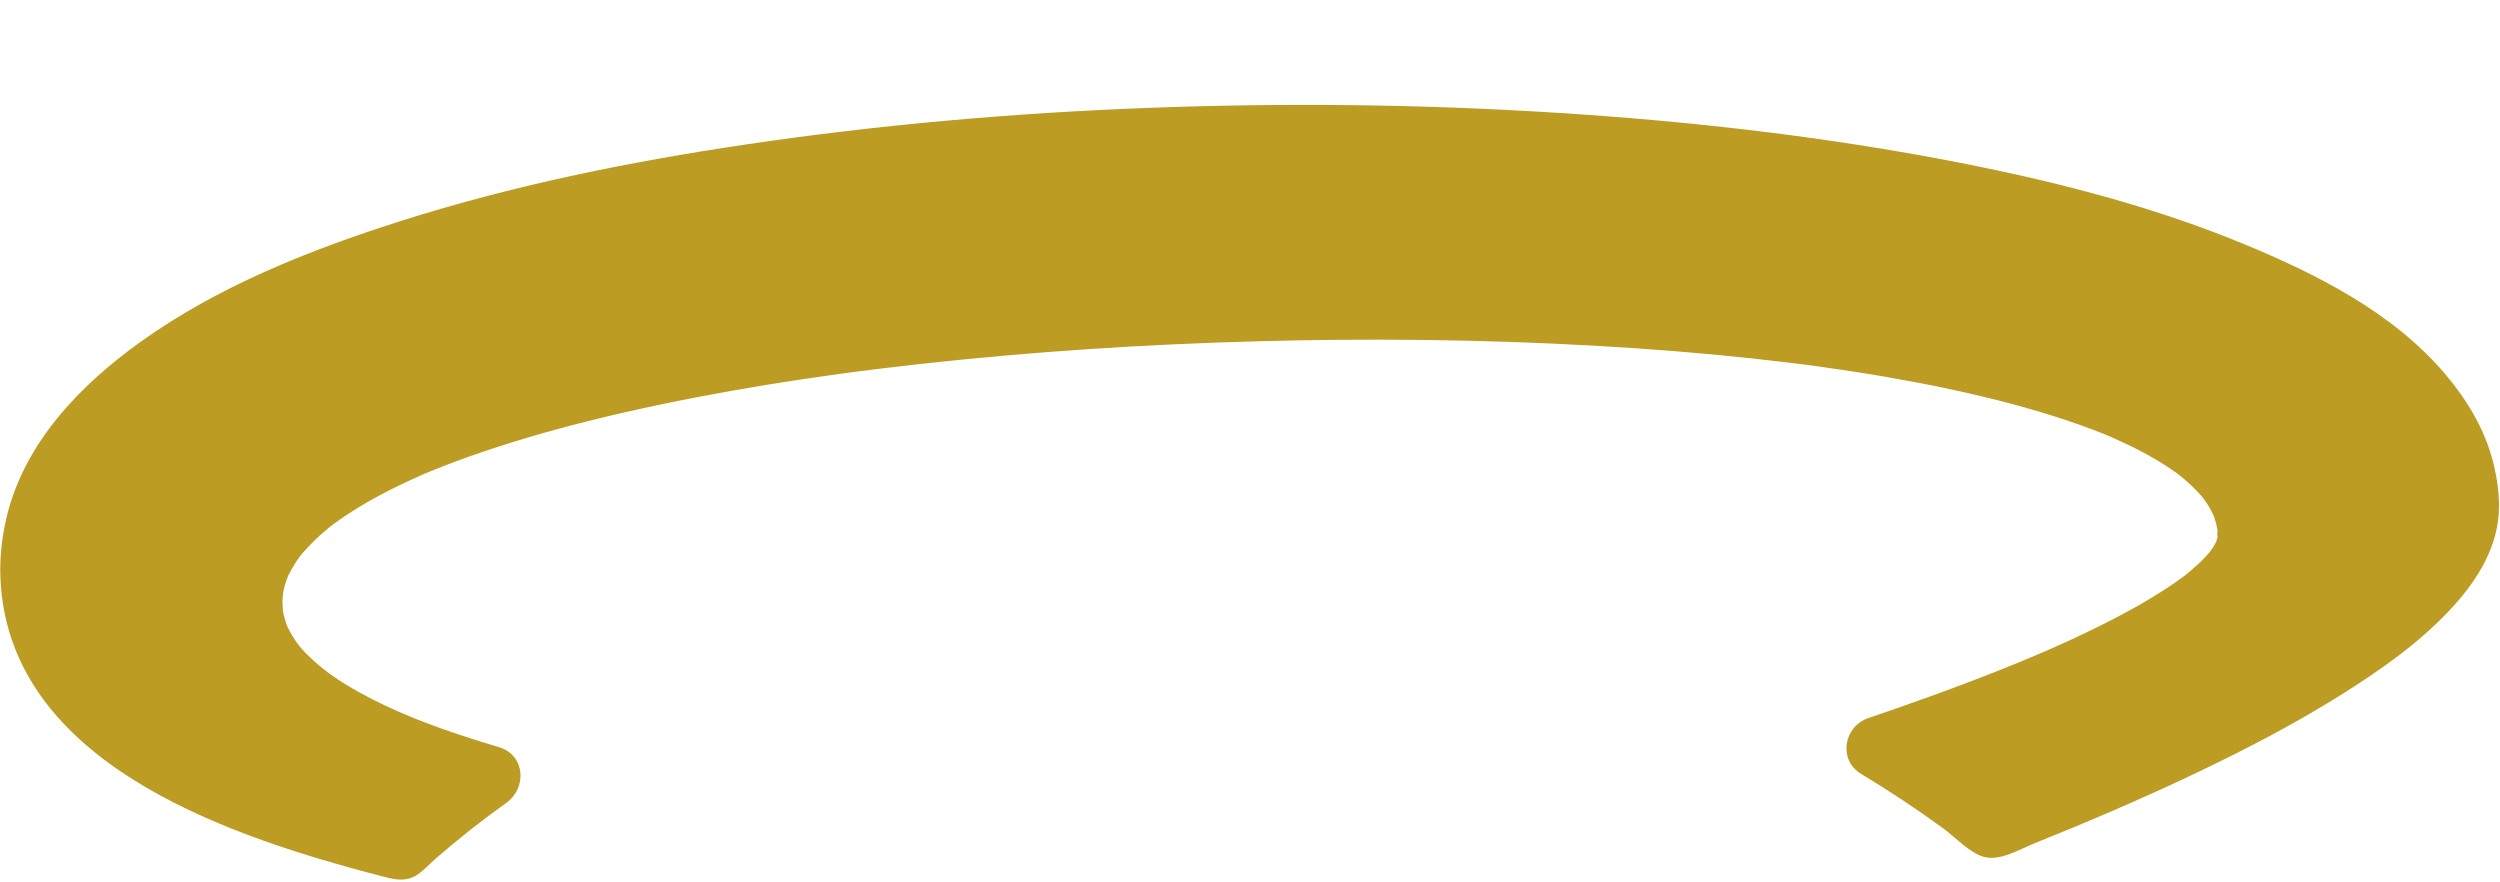
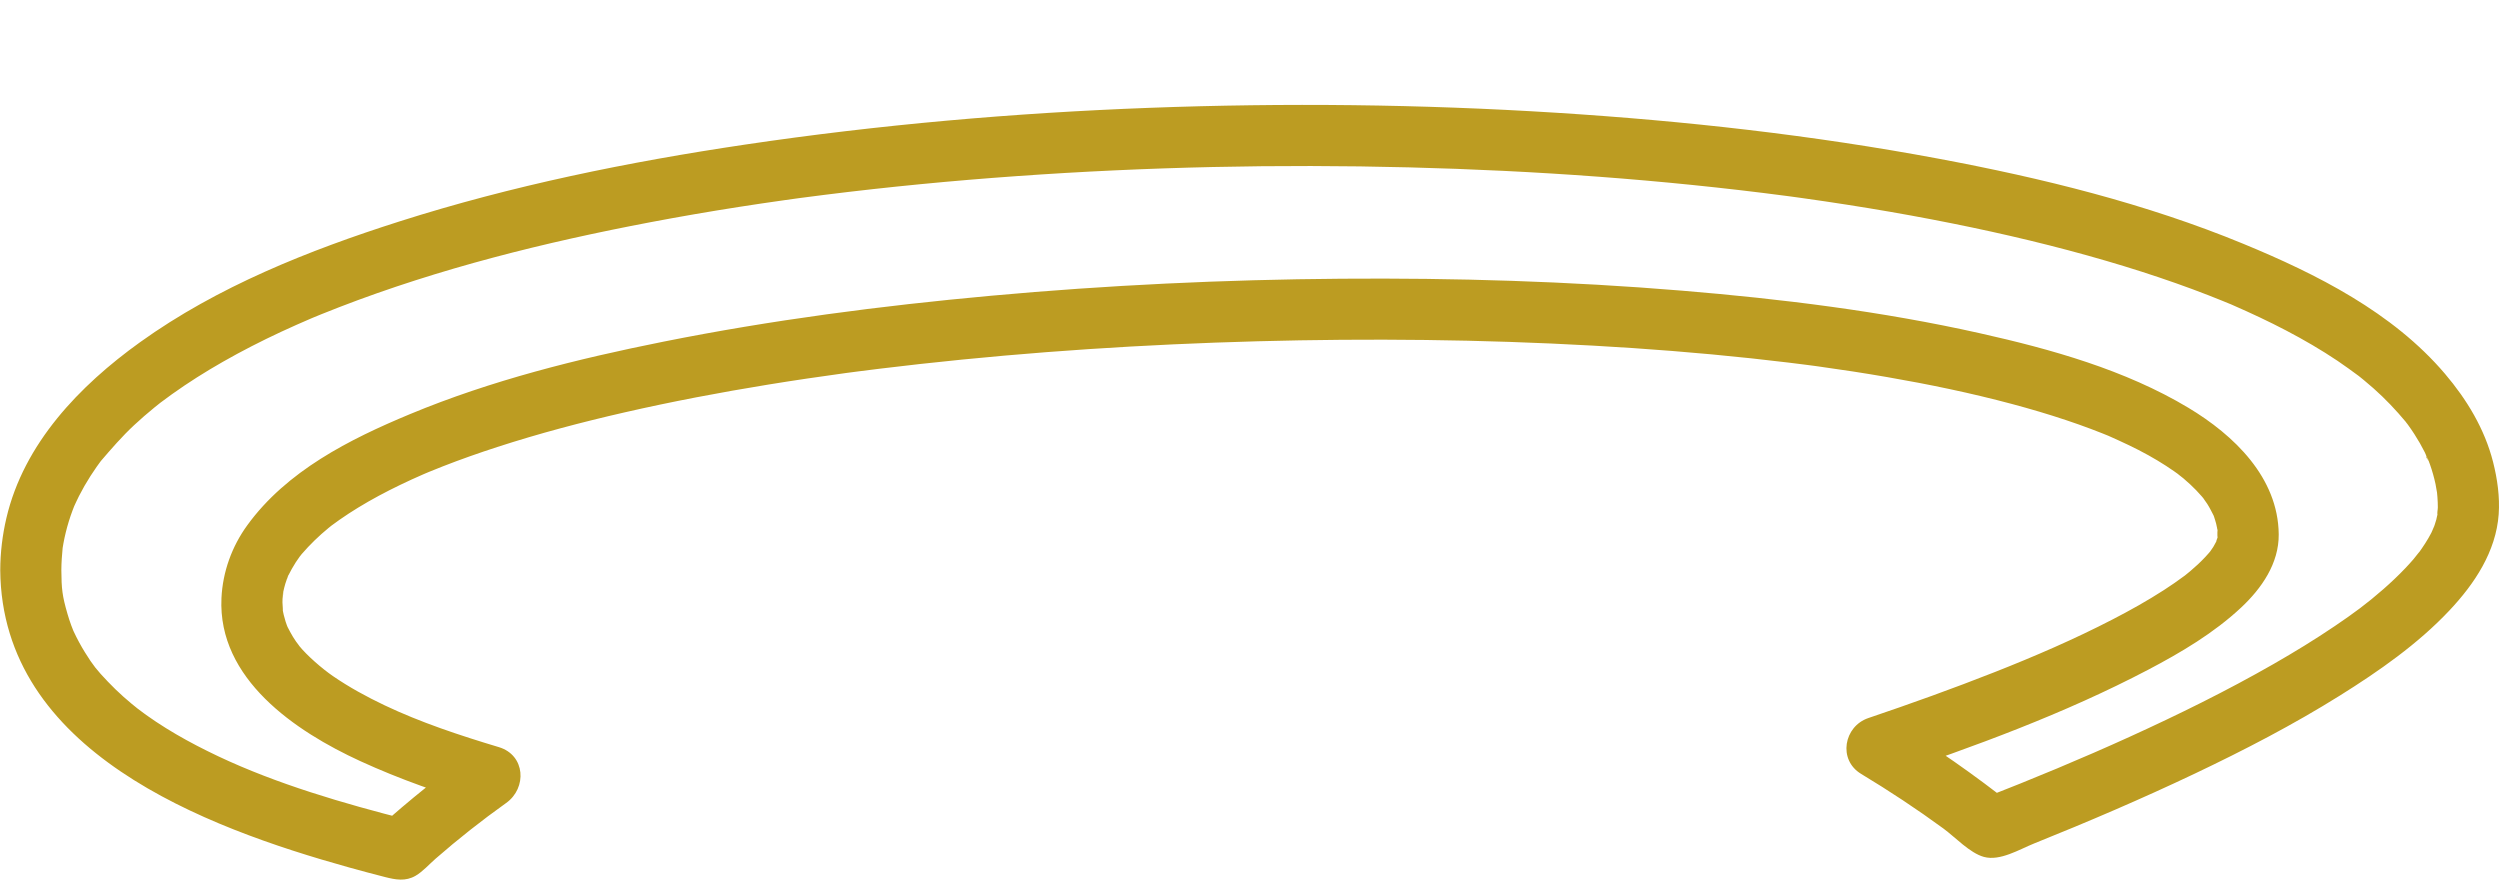
<svg xmlns="http://www.w3.org/2000/svg" fill="#bc9c22" height="352.8" preserveAspectRatio="xMidYMid meet" version="1" viewBox="-0.1 303.0 1000.5 352.8" width="1000.5" zoomAndPan="magnify">
  <g>
    <g id="change1_1">
-       <path d="M 12.227 531.164 C 12.227 595.961 89.902 625.234 160.051 642.918 C 171.402 632.617 183.48 622.887 196.301 613.793 C 153.902 601.121 100.715 580.297 100.715 544.098 C 100.715 402.656 899.625 383.293 899.625 517.52 C 899.625 546.43 815.777 580.223 750.883 602.148 C 767.227 611.965 782.641 622.66 797.109 634.145 C 882.539 600.855 987.746 550.402 987.746 506.457 C 987.746 303.043 12.227 304.059 12.227 531.164" fill="#bc9c22" />
-     </g>
+       </g>
    <g id="change2_1">
      <path d="M 0 531.164 C 0.582 603.613 81.473 633.973 139.75 650.195 C 144.477 651.512 149.219 652.773 153.973 653.988 C 158.168 655.062 162.195 655.832 166.223 653.477 C 169.133 651.773 171.672 648.875 174.203 646.664 C 183.258 638.754 192.684 631.332 202.469 624.352 C 210.879 618.355 210.191 605.199 199.551 602.004 C 183.84 597.289 168.082 592.059 153.762 585.238 C 146.613 581.832 139.625 578.027 133.094 573.539 C 128.723 570.531 122.766 565.363 119.48 561.293 C 120.496 562.551 118.262 559.586 118.379 559.758 C 117.953 559.137 117.539 558.504 117.145 557.859 C 116.359 556.59 115.695 555.27 115 553.953 C 114.781 553.539 114.168 551.805 114.922 553.844 C 114.668 553.16 114.422 552.477 114.199 551.777 C 113.648 550.035 113.207 548.246 112.938 546.438 C 113.32 549.016 112.941 544.727 112.941 544.098 C 112.941 543.629 112.949 543.156 112.969 542.684 C 113.004 541.777 113.41 540.398 113.223 539.527 C 113.398 540.34 112.57 543.215 113.043 541.043 C 113.145 540.586 113.211 540.121 113.309 539.66 C 113.527 538.629 113.789 537.602 114.09 536.59 C 114.363 535.68 114.703 534.793 115.004 533.895 C 115.695 531.797 115.062 534.574 114.441 535.145 C 114.797 534.82 114.977 533.918 115.191 533.488 C 116.152 531.594 117.152 529.738 118.312 527.957 C 118.918 527.035 119.574 526.152 120.199 525.246 C 121.625 523.191 119.129 526.508 119.5 526.145 C 119.922 525.73 120.258 525.188 120.648 524.738 C 123.926 520.949 127.492 517.477 131.371 514.301 C 131.852 513.906 132.348 513.527 132.824 513.129 C 134.613 511.648 130.074 515.152 132.422 513.445 C 133.539 512.633 134.645 511.809 135.777 511.016 C 138.223 509.305 140.723 507.68 143.27 506.125 C 148.68 502.824 154.281 499.844 159.984 497.09 C 163.078 495.594 166.203 494.172 169.352 492.801 C 170.117 492.469 170.891 492.156 171.648 491.816 C 168.012 493.441 170.75 492.195 171.652 491.828 C 173.445 491.098 175.242 490.371 177.047 489.664 C 184.258 486.848 191.562 484.273 198.926 481.887 C 215.68 476.453 232.73 471.953 249.895 468.027 C 268.879 463.688 288.02 460.059 307.238 456.93 C 317.625 455.234 328.039 453.711 338.465 452.277 C 340.238 452.035 336.207 452.578 337.984 452.344 C 338.602 452.262 339.223 452.18 339.84 452.098 C 341.078 451.934 342.316 451.773 343.555 451.613 C 346.359 451.25 349.164 450.898 351.969 450.555 C 357.324 449.898 362.684 449.273 368.047 448.68 C 412.93 443.711 458.039 440.797 503.18 439.578 C 547.953 438.367 592.797 438.824 637.52 441.324 C 658.641 442.504 679.734 444.152 700.77 446.406 C 705.707 446.934 710.641 447.496 715.566 448.098 C 717.848 448.375 720.129 448.66 722.406 448.953 C 723.535 449.098 724.664 449.246 725.793 449.395 C 727.996 449.68 725.371 449.336 725.07 449.297 C 725.91 449.41 726.746 449.523 727.586 449.641 C 736.809 450.914 746.016 452.328 755.191 453.918 C 771.965 456.82 788.66 460.281 805.109 464.68 C 812.438 466.637 819.715 468.785 826.91 471.195 C 830.203 472.297 833.477 473.453 836.73 474.676 C 838.203 475.23 839.668 475.797 841.129 476.379 C 841.848 476.66 842.559 476.953 843.273 477.242 C 843.629 477.387 843.98 477.539 844.336 477.68 C 846.453 478.512 841.441 476.406 843.504 477.328 C 849.004 479.781 854.461 482.277 859.727 485.215 C 862.113 486.547 864.461 487.945 866.758 489.434 C 867.848 490.137 868.926 490.863 869.988 491.609 C 870.738 492.137 874.145 494.582 872.133 493.141 C 870.105 491.684 873.074 493.914 873.719 494.457 C 874.66 495.254 875.586 496.07 876.484 496.914 C 878.102 498.426 879.645 500.016 881.09 501.695 C 881.453 502.121 881.793 502.57 882.168 502.992 C 883.715 504.727 880.699 500.855 881.383 501.973 C 881.941 502.887 882.645 503.727 883.227 504.633 C 884.293 506.301 885.121 508.051 886.035 509.797 C 887.059 511.75 885.188 507.23 885.461 508.434 C 885.559 508.859 885.801 509.27 885.93 509.688 C 886.227 510.641 886.551 511.578 886.801 512.551 C 887.02 513.406 887.152 514.277 887.352 515.137 C 887.852 517.285 886.949 514.227 887.156 513.523 C 887.031 513.953 887.301 514.723 887.316 515.18 C 887.344 516.121 887.227 517.25 887.383 518.168 C 887.664 519.855 887.477 517.297 887.613 516.871 C 887.477 517.293 887.473 517.758 887.34 518.184 C 887.199 518.625 886.848 519.367 886.844 519.828 C 886.836 521.008 888.172 517.492 887.121 519.223 C 886.602 520.086 886.188 521.023 885.656 521.887 C 885.051 522.863 883.539 524.812 885.195 522.762 C 883.449 524.926 881.551 526.938 879.523 528.84 C 878.527 529.77 877.504 530.672 876.465 531.551 C 875.781 532.129 875.086 532.688 874.391 533.246 C 872.91 534.434 875.789 532.211 874.227 533.371 C 871.52 535.391 868.738 537.309 865.902 539.141 C 859.27 543.422 852.367 547.277 845.355 550.898 C 830.07 558.805 814.25 565.637 798.25 571.949 C 781.547 578.539 764.637 584.602 747.629 590.359 C 737.789 593.688 735.383 607.078 744.711 612.707 C 756.004 619.52 767.016 626.789 777.66 634.582 C 782.398 638.051 788.207 644.379 793.855 645.934 C 800.301 647.711 808.039 642.934 813.914 640.57 C 835.602 631.859 857.105 622.652 878.219 612.621 C 898.086 603.176 917.684 593.02 936.348 581.348 C 951.926 571.605 967.504 560.75 980.152 547.316 C 990.199 536.645 998.812 523.766 999.879 508.762 C 1000.371 501.855 999.324 494.574 997.629 487.895 C 994.273 474.672 987.133 462.895 978.367 452.582 C 957.484 428.004 926.945 412.645 897.66 400.566 C 858.594 384.449 817.137 374.262 775.684 366.504 C 725.223 357.055 674.027 351.359 622.809 348.129 C 568.574 344.707 514.148 344.117 459.852 346.156 C 405.738 348.188 351.715 352.898 298.145 360.855 C 251.398 367.801 204.805 377.266 159.73 391.629 C 123.555 403.156 86.961 417.684 55.934 439.965 C 31.734 457.344 9.422 480.484 2.449 510.371 C 0.863 517.152 0.02 524.199 0 531.164 C -0.047 546.902 24.41 546.922 24.453 531.164 C 24.465 528.109 24.699 525.09 24.988 522.051 C 25.258 519.203 24.402 525.422 24.914 522.613 C 25.051 521.879 25.156 521.133 25.293 520.395 C 25.562 518.922 25.879 517.453 26.238 516 C 26.953 513.086 27.84 510.211 28.887 507.395 C 29.148 506.688 29.441 505.992 29.703 505.285 C 30.633 502.77 28.426 508.031 29.441 505.898 C 30.129 504.449 30.77 502.984 31.496 501.551 C 32.902 498.777 34.457 496.074 36.137 493.457 C 36.906 492.254 37.707 491.066 38.527 489.895 C 38.988 489.238 39.469 488.59 39.938 487.938 C 40.172 487.609 40.426 487.293 40.664 486.965 C 42.098 484.961 38.758 489.254 40.094 487.699 C 44.43 482.645 48.703 477.688 53.59 473.133 C 56.23 470.672 58.965 468.309 61.766 466.027 C 62.484 465.441 63.215 464.871 63.938 464.289 C 66.367 462.344 61.621 466.012 64.133 464.137 C 65.664 462.996 67.191 461.855 68.746 460.746 C 75.297 456.07 82.117 451.777 89.105 447.789 C 96.676 443.469 104.449 439.504 112.352 435.816 C 116.527 433.867 120.75 432.02 124.984 430.195 C 122.672 431.191 123.824 430.684 125.32 430.062 C 126.418 429.609 127.52 429.156 128.617 428.711 C 130.961 427.762 133.312 426.836 135.668 425.926 C 175.898 410.391 218.035 399.934 260.344 391.902 C 272.039 389.684 283.773 387.668 295.535 385.824 C 301.629 384.871 307.727 383.969 313.836 383.109 C 315.375 382.891 316.914 382.676 318.453 382.465 C 319.227 382.359 320 382.254 320.77 382.148 C 322.719 381.887 317.703 382.551 320.773 382.152 C 323.883 381.75 326.992 381.34 330.105 380.949 C 355.578 377.758 381.145 375.305 406.75 373.484 C 459.004 369.77 511.445 368.645 563.812 369.98 C 614.32 371.27 664.82 374.828 714.926 381.422 C 715.523 381.5 716.125 381.582 716.723 381.66 C 719.836 382.066 713.961 381.273 717.062 381.707 C 718.406 381.895 719.746 382.074 721.086 382.262 C 724.195 382.695 727.305 383.145 730.406 383.602 C 736.242 384.469 742.066 385.379 747.887 386.336 C 759.035 388.176 770.16 390.195 781.238 392.422 C 801.98 396.59 822.59 401.477 842.898 407.414 C 852.238 410.145 861.516 413.102 870.691 416.34 C 875.047 417.875 879.375 419.477 883.676 421.148 C 885.559 421.883 887.438 422.629 889.309 423.391 C 890.336 423.805 891.359 424.23 892.383 424.652 C 895.375 425.879 889.996 423.605 893.395 425.086 C 907.945 431.43 922.18 438.562 935.391 447.41 C 938.344 449.391 941.184 451.5 944.055 453.598 C 944.859 454.188 941.508 451.555 944.02 453.586 C 944.613 454.066 945.211 454.539 945.801 455.023 C 947.148 456.133 948.48 457.266 949.789 458.426 C 954.5 462.602 958.777 467.129 962.805 471.961 C 964.398 473.875 962.664 471.859 962.398 471.418 C 962.734 471.977 963.199 472.484 963.582 473.012 C 964.477 474.242 965.336 475.496 966.16 476.777 C 967.688 479.145 969.094 481.594 970.352 484.117 C 970.879 485.18 971.273 486.762 972.004 487.684 C 970.105 485.273 971.031 485.223 971.699 487.043 C 971.934 487.68 972.18 488.316 972.406 488.957 C 973.301 491.508 974.035 494.113 974.602 496.758 C 974.879 498.074 975.023 499.43 975.312 500.742 C 975.68 502.414 974.949 496.82 975.156 499.707 C 975.211 500.453 975.305 501.195 975.359 501.941 C 975.457 503.305 975.52 504.676 975.52 506.043 C 975.52 506.965 975.172 508.285 975.387 509.148 C 975.723 510.496 976.145 506.27 975.441 508.602 C 975.219 509.352 975.113 510.172 974.914 510.934 C 974.562 512.262 974.07 513.531 973.641 514.836 C 974.559 512.055 973.477 515.148 972.914 516.238 C 971.406 519.164 969.59 521.879 967.668 524.543 C 969.273 522.316 966.246 526.254 965.738 526.84 C 964.684 528.062 963.594 529.254 962.48 530.426 C 959.691 533.355 956.746 536.137 953.707 538.801 C 947.098 544.59 941.969 548.352 934.277 553.562 C 926.305 558.957 918.082 563.98 909.73 568.766 C 891.066 579.453 871.742 588.969 852.176 597.875 C 832.98 606.613 813.504 614.688 793.855 622.355 C 797.824 623.402 801.789 624.449 805.754 625.5 C 790.199 613.207 774.027 601.836 757.051 591.59 C 756.078 599.039 755.105 606.488 754.133 613.938 C 789.996 601.797 826.035 588.652 859.617 571.02 C 872.75 564.121 885.93 556.32 896.816 546.129 C 904.996 538.469 911.949 528.48 911.844 516.848 C 911.641 494.082 893.887 477.113 875.676 466.188 C 850.383 451.012 820.77 442.746 792.203 436.352 C 753.012 427.574 712.926 422.629 672.934 419.316 C 627.645 415.566 582.16 414.195 536.727 414.543 C 489.902 414.898 443.078 417.105 396.445 421.363 C 352.531 425.371 308.668 431.078 265.414 439.734 C 230.984 446.625 196.469 455.219 163.977 468.734 C 139.766 478.805 114.625 491.48 98.852 513.223 C 92.691 521.715 89.027 531.84 88.531 542.332 C 86.992 574.711 118.125 595.672 144.059 607.586 C 159.895 614.863 176.371 620.578 193.047 625.586 C 192.074 618.137 191.102 610.688 190.129 603.234 C 176.648 612.848 163.691 623.176 151.406 634.273 C 155.371 633.223 159.336 632.176 163.305 631.129 C 137.379 624.566 110.613 616.734 87.18 605.637 C 75.805 600.25 64.633 594.031 54.641 586.34 C 55.875 587.289 52.953 584.961 52.609 584.672 C 51.477 583.734 50.359 582.773 49.266 581.797 C 47.113 579.871 45.035 577.863 43.043 575.77 C 38.566 571.062 37.223 569.414 33.906 564.086 C 32.246 561.414 30.758 558.645 29.426 555.797 C 29.402 555.738 28.621 553.965 29.098 555.094 C 29.621 556.328 28.5 553.512 28.406 553.262 C 27.863 551.773 27.367 550.262 26.926 548.742 C 24.781 541.395 24.516 538.641 24.453 531.164 C 24.328 515.438 -0.125 515.398 0 531.164" />
    </g>
  </g>
</svg>